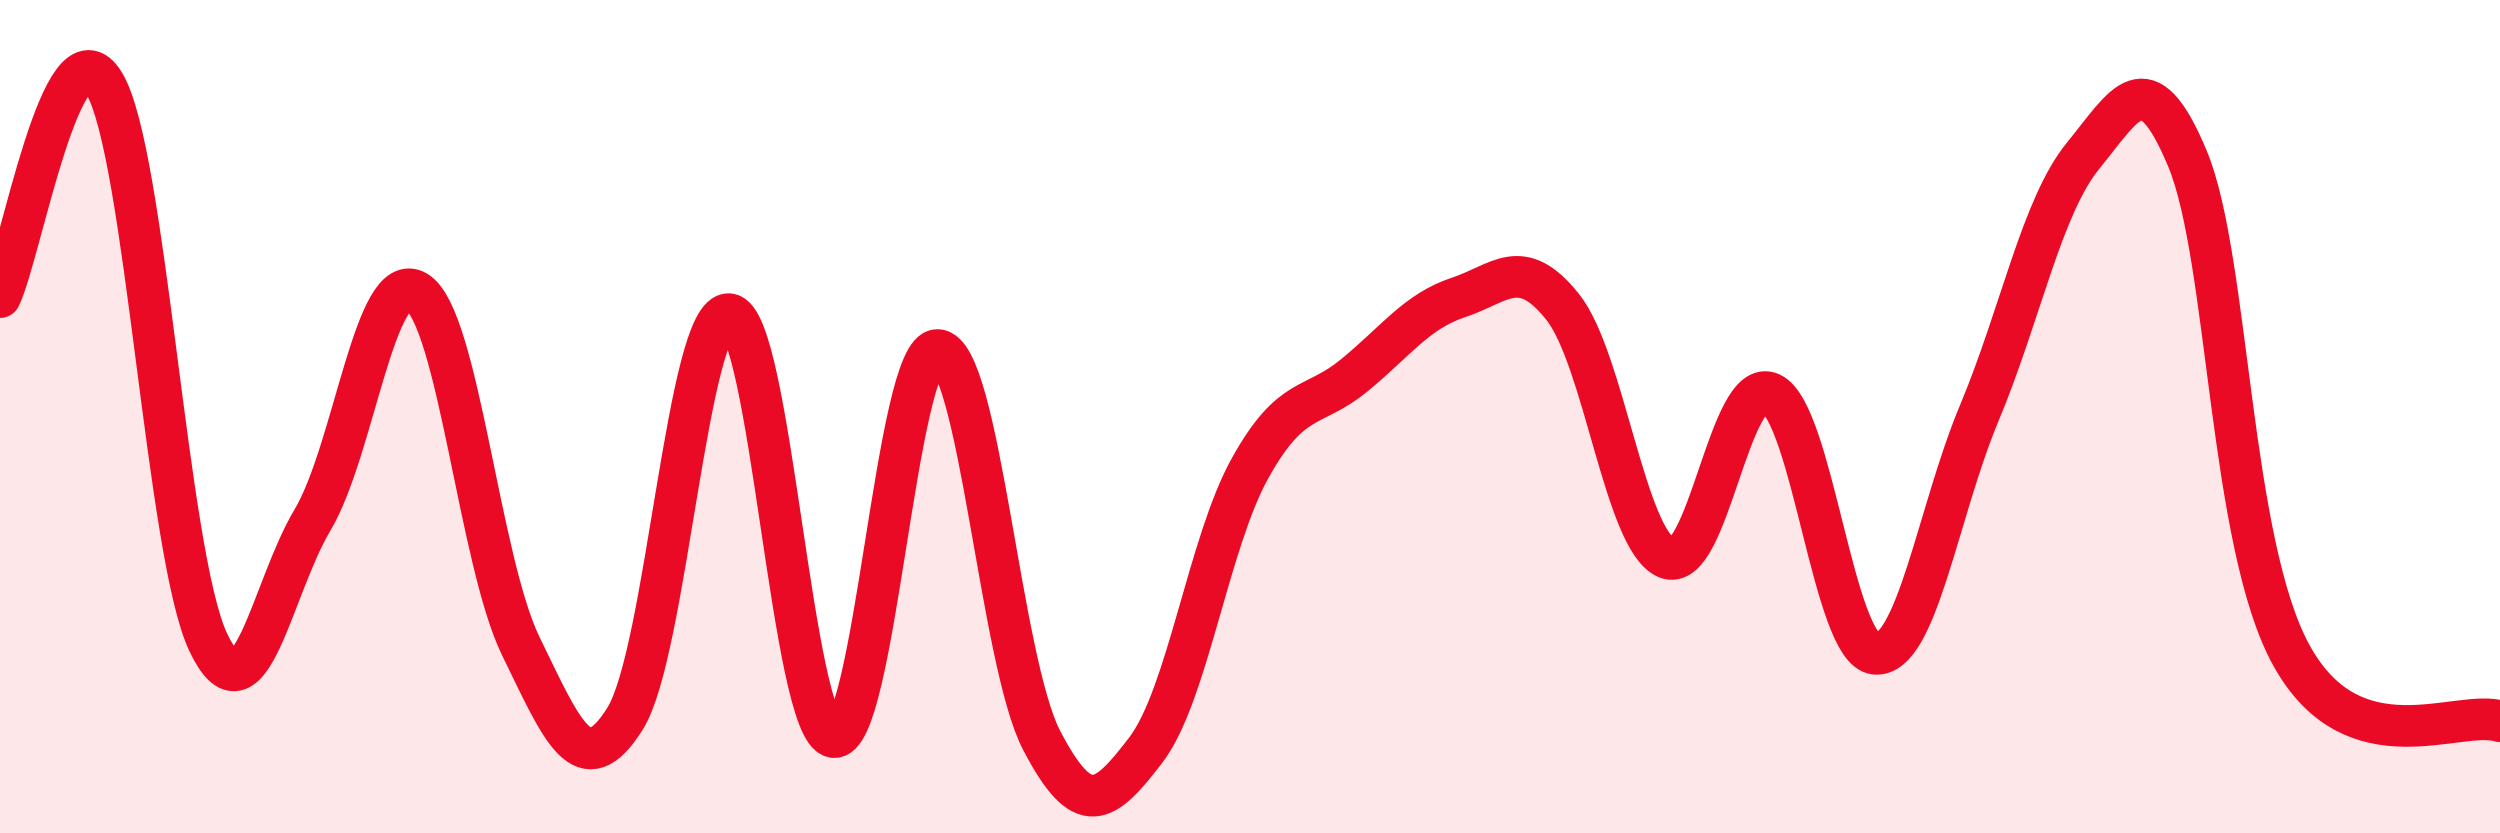
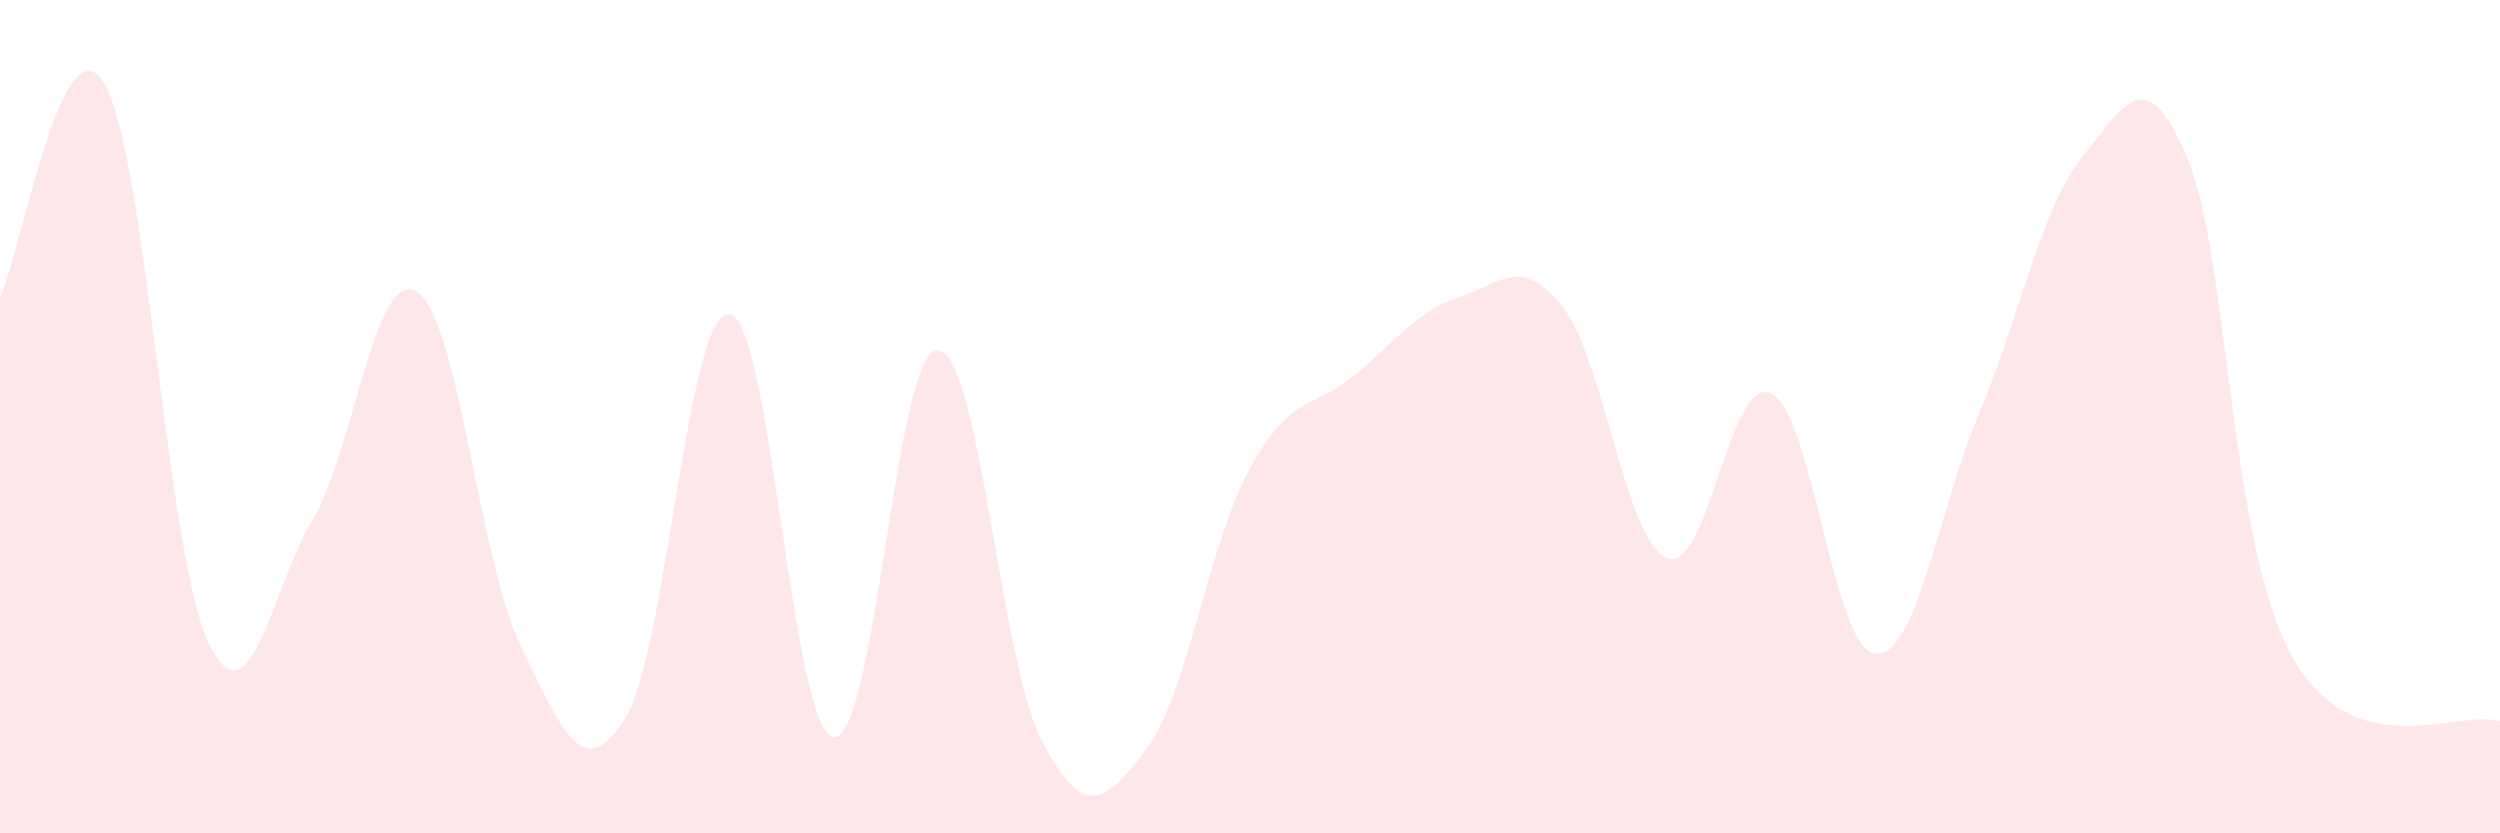
<svg xmlns="http://www.w3.org/2000/svg" width="60" height="20" viewBox="0 0 60 20">
  <path d="M 0,7.13 C 0.5,6.1 1.5,0.34 2.5,2 C 3.5,3.66 4,13.32 5,15.42 C 6,17.52 6.5,14.16 7.5,12.48 C 8.5,10.8 9,6.39 10,7 C 11,7.61 11.5,13.46 12.5,15.51 C 13.5,17.56 14,18.84 15,17.25 C 16,15.66 16.5,7.45 17.5,7.54 C 18.5,7.63 19,17.52 20,17.69 C 21,17.86 21.5,8.38 22.5,8.4 C 23.5,8.42 24,15.85 25,17.77 C 26,19.69 26.5,19.31 27.5,18 C 28.5,16.69 29,13.04 30,11.24 C 31,9.44 31.5,9.83 32.5,9.01 C 33.5,8.19 34,7.47 35,7.14 C 36,6.81 36.5,6.11 37.5,7.36 C 38.5,8.61 39,12.97 40,13.39 C 41,13.81 41.5,8.98 42.5,9.44 C 43.5,9.9 44,15.59 45,15.69 C 46,15.79 46.5,12.31 47.5,9.92 C 48.5,7.53 49,4.95 50,3.73 C 51,2.51 51.5,1.41 52.5,3.81 C 53.5,6.21 53.5,13.04 55,15.74 C 56.5,18.44 59,17 60,17.31L60 20L0 20Z" fill="#EB0A25" opacity="0.1" stroke-linecap="round" stroke-linejoin="round" />
-   <path d="M 0,7.13 C 0.5,6.1 1.5,0.34 2.5,2 C 3.5,3.66 4,13.32 5,15.42 C 6,17.52 6.5,14.16 7.5,12.48 C 8.5,10.8 9,6.39 10,7 C 11,7.61 11.5,13.46 12.5,15.51 C 13.5,17.56 14,18.84 15,17.25 C 16,15.66 16.5,7.45 17.5,7.54 C 18.5,7.63 19,17.52 20,17.69 C 21,17.86 21.5,8.38 22.5,8.4 C 23.5,8.42 24,15.85 25,17.77 C 26,19.69 26.5,19.31 27.5,18 C 28.5,16.69 29,13.04 30,11.24 C 31,9.44 31.5,9.83 32.5,9.01 C 33.5,8.19 34,7.47 35,7.14 C 36,6.81 36.5,6.11 37.5,7.36 C 38.5,8.61 39,12.97 40,13.39 C 41,13.81 41.5,8.98 42.5,9.44 C 43.5,9.9 44,15.59 45,15.69 C 46,15.79 46.5,12.31 47.5,9.92 C 48.5,7.53 49,4.95 50,3.73 C 51,2.51 51.5,1.41 52.5,3.81 C 53.5,6.21 53.5,13.04 55,15.74 C 56.5,18.44 59,17 60,17.31" stroke="#EB0A25" stroke-width="1" fill="none" stroke-linecap="round" stroke-linejoin="round" />
</svg>